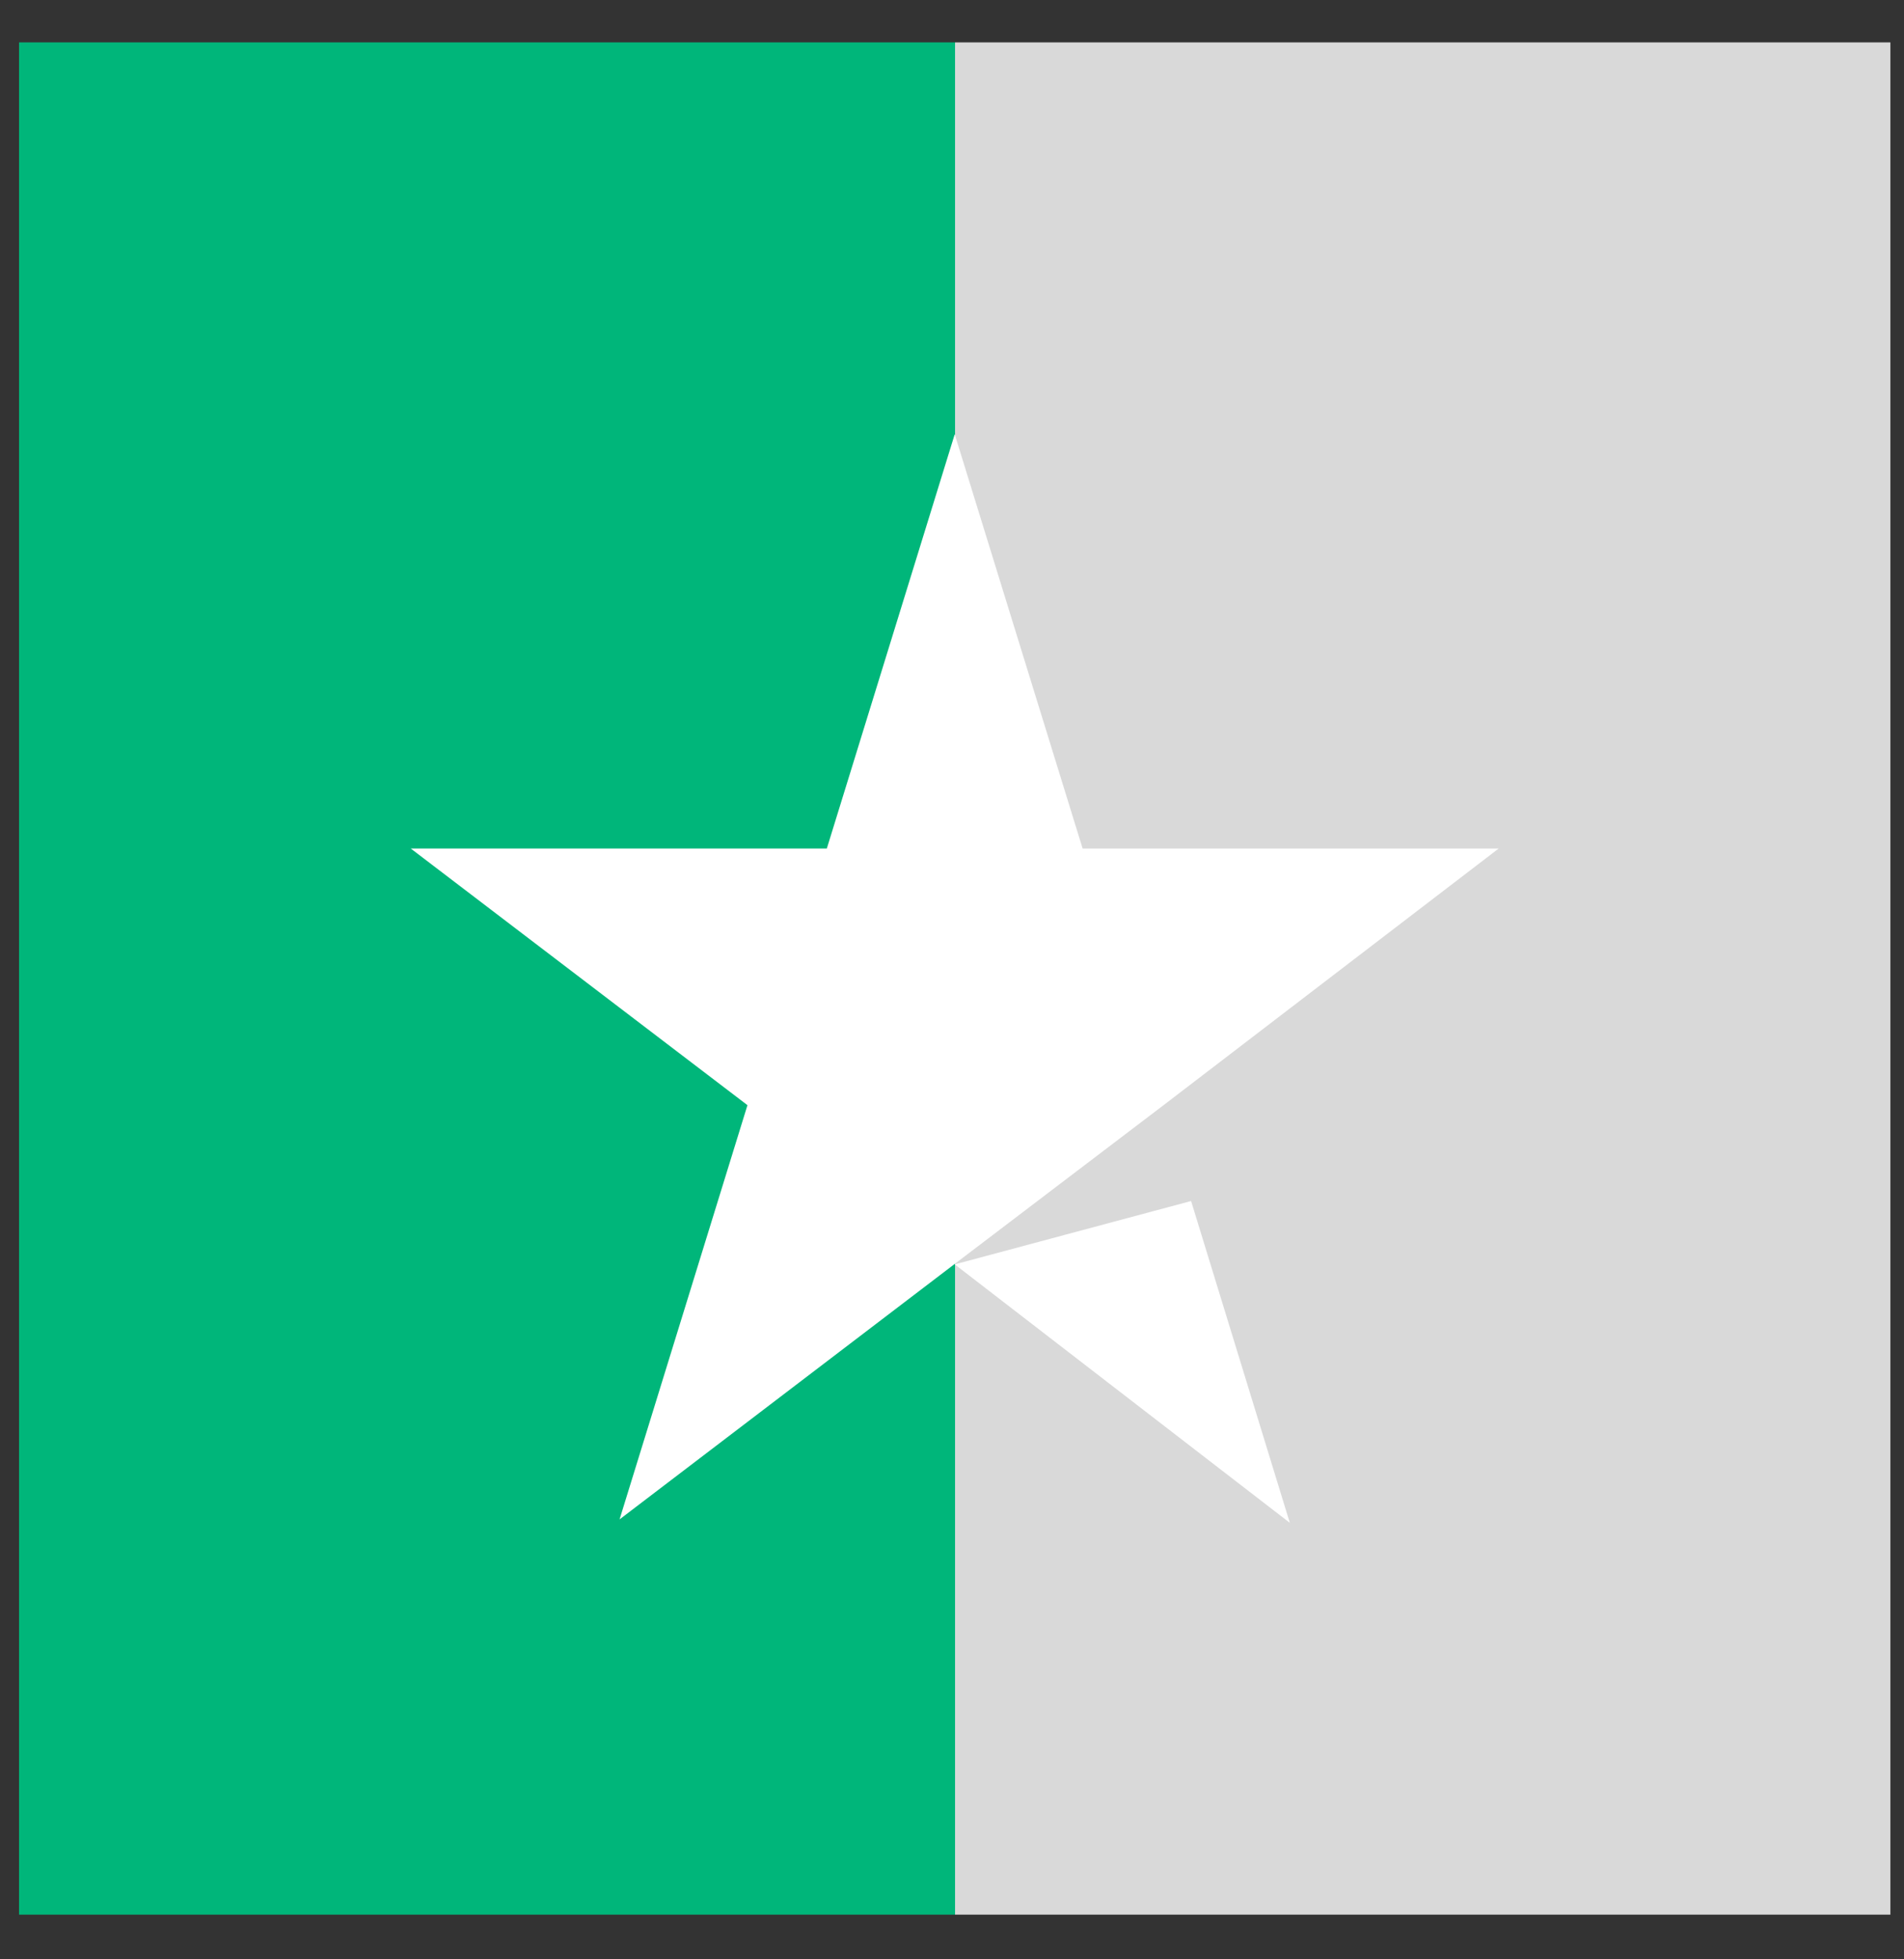
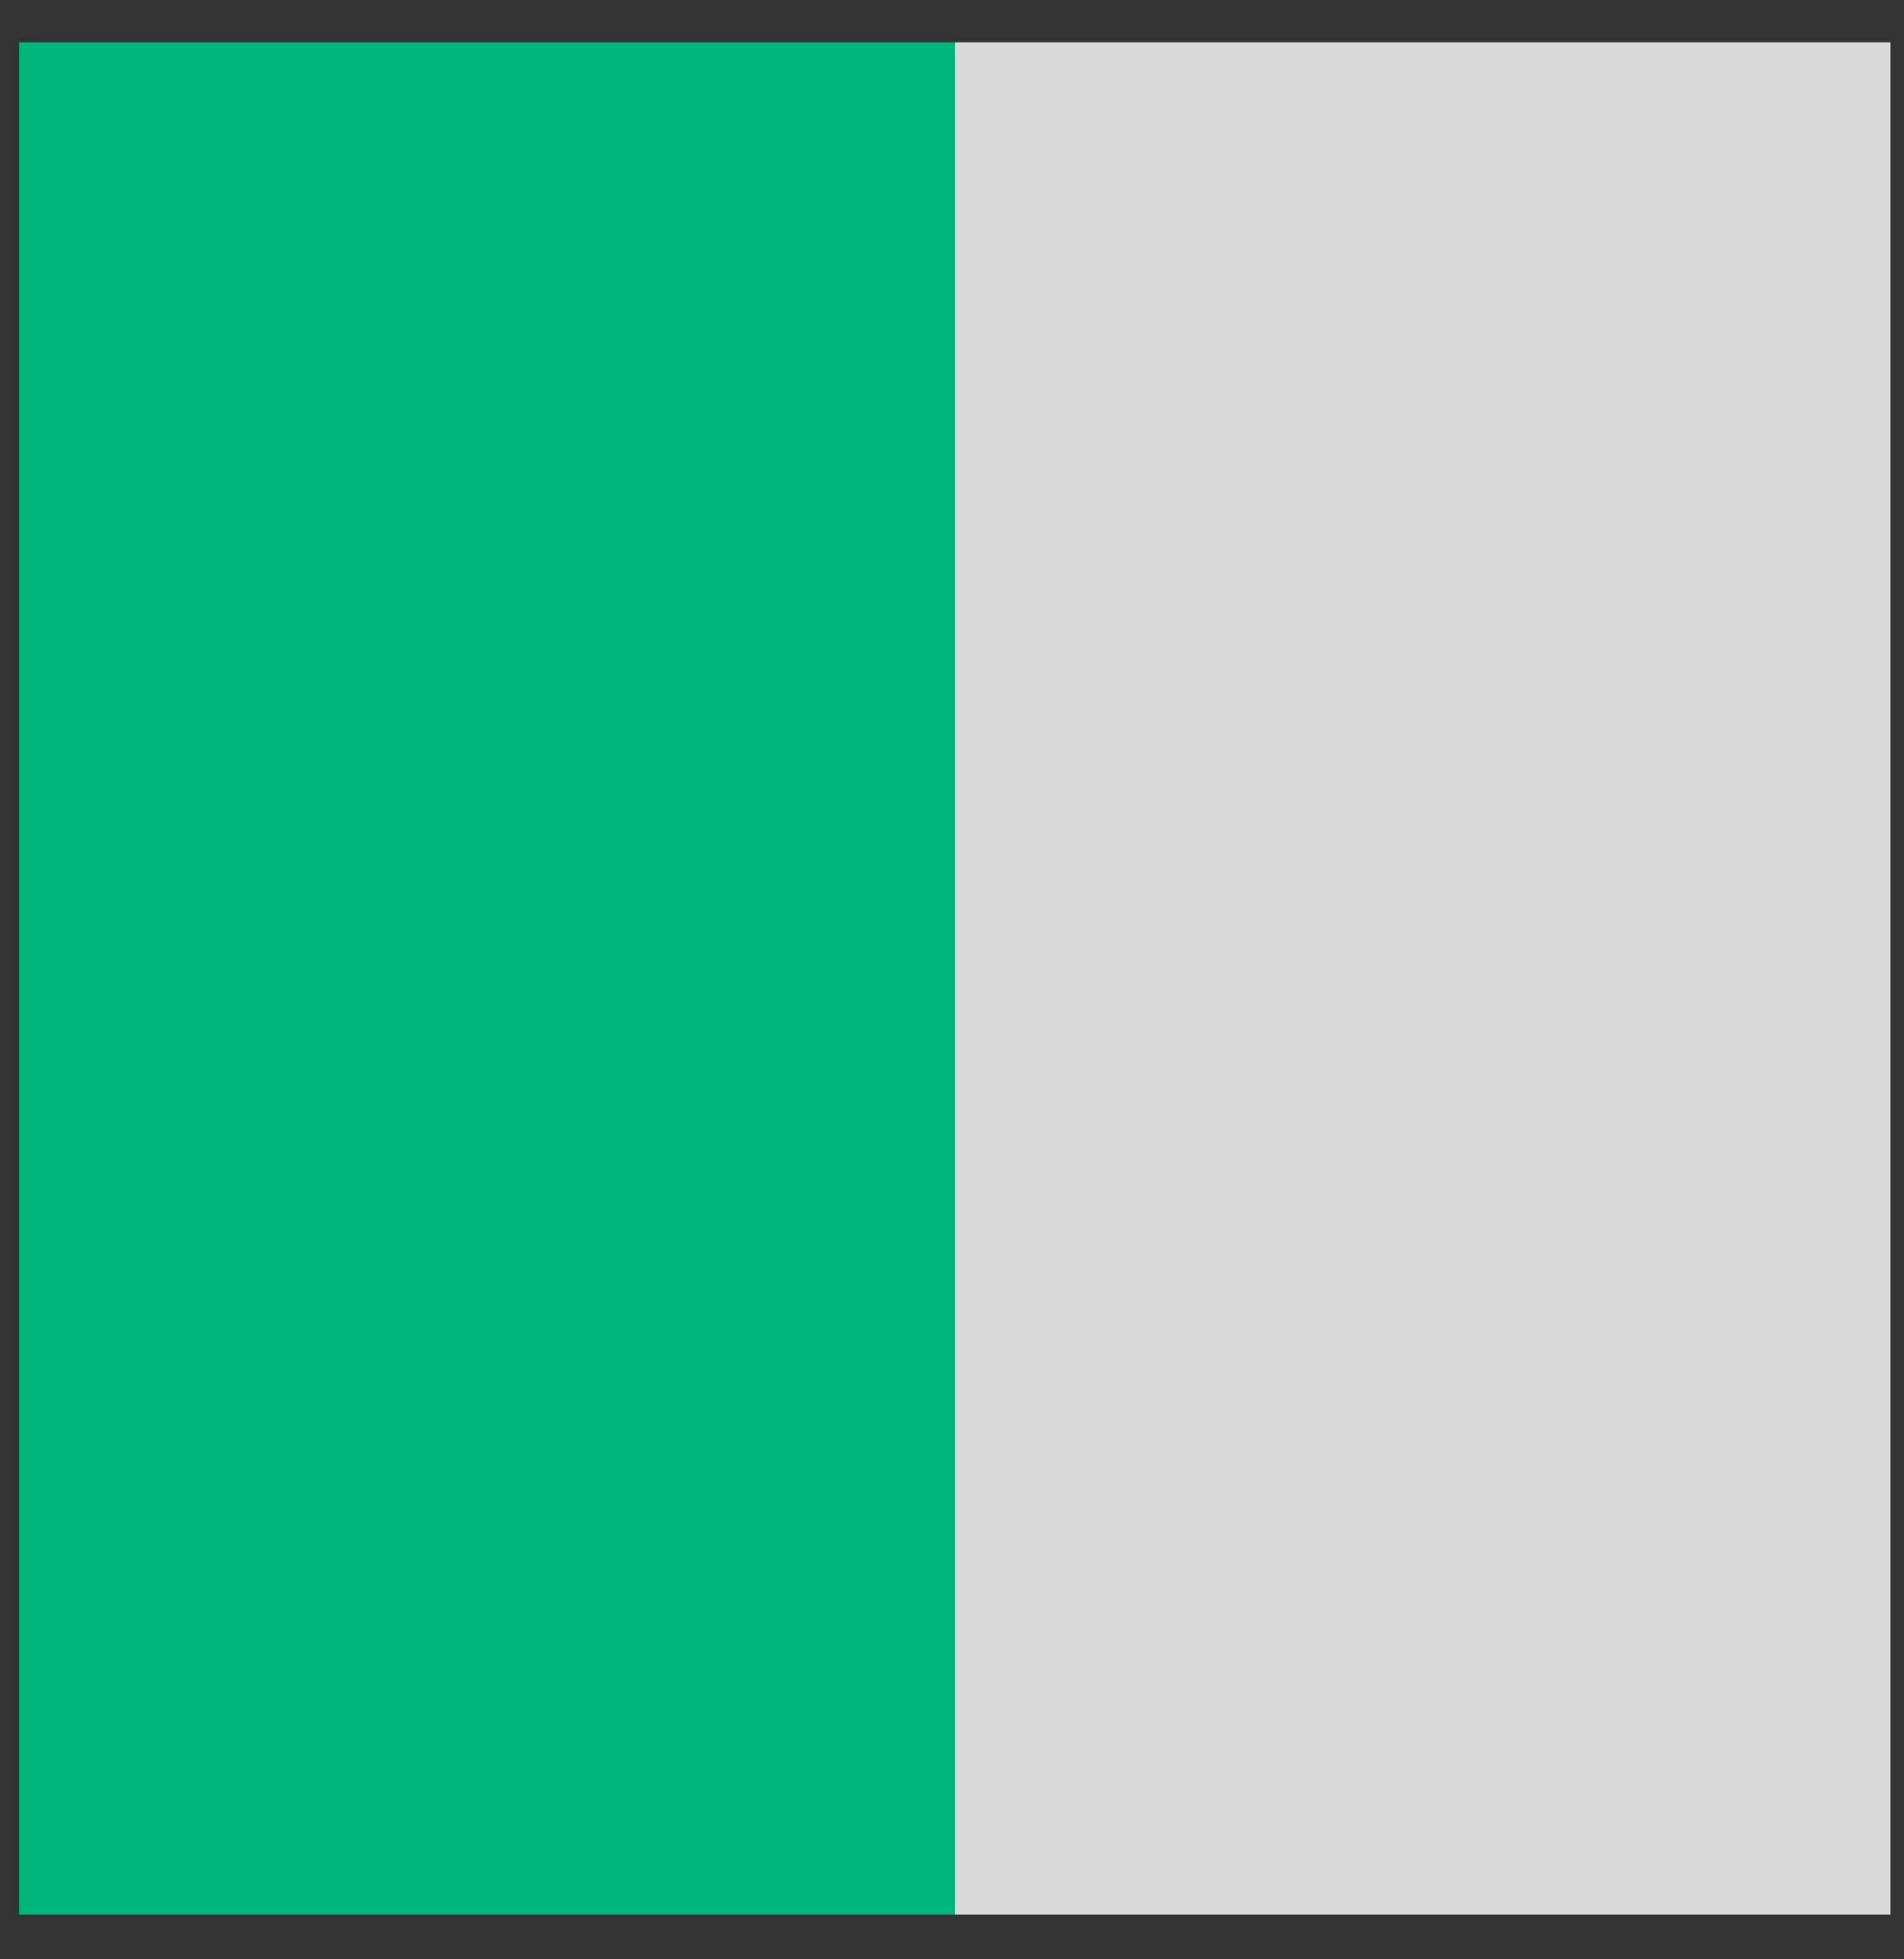
<svg xmlns="http://www.w3.org/2000/svg" width="35" height="36" viewBox="0 0 35 36" fill="none">
  <rect x="0" y="0" width="35" height="36" fill="#333333" stroke="none" />
  <rect width="34.4" height="34.4" transform="translate(0.35 0.779)" fill="url(#paint0_linear_946_4152)" />
-   <path d="M17.55 23.231L21.895 22.067L23.71 27.98L17.55 23.231ZM27.55 15.59H19.901L17.55 7.979L15.199 15.59H7.55L13.74 20.306L11.389 27.917L17.58 23.2L21.389 20.306L27.55 15.59Z" fill="white" />
  <defs>
    <linearGradient id="paint0_linear_946_4152" x1="0" y1="17.2" x2="34.4" y2="17.2" gradientUnits="userSpaceOnUse">
      <stop stop-color="#00B67A" />
      <stop offset="0.5" stop-color="#00B67A" />
      <stop offset="0.5" stop-color="#00B67A" stop-opacity="0" />
      <stop offset="0.5" stop-color="#D9D9D9" />
      <stop offset="1" stop-color="#D9D9D9" />
      <stop offset="1" stop-color="#00B67A" stop-opacity="0" />
      <stop offset="1" stop-color="#D9D9D9" />
    </linearGradient>
  </defs>
</svg>